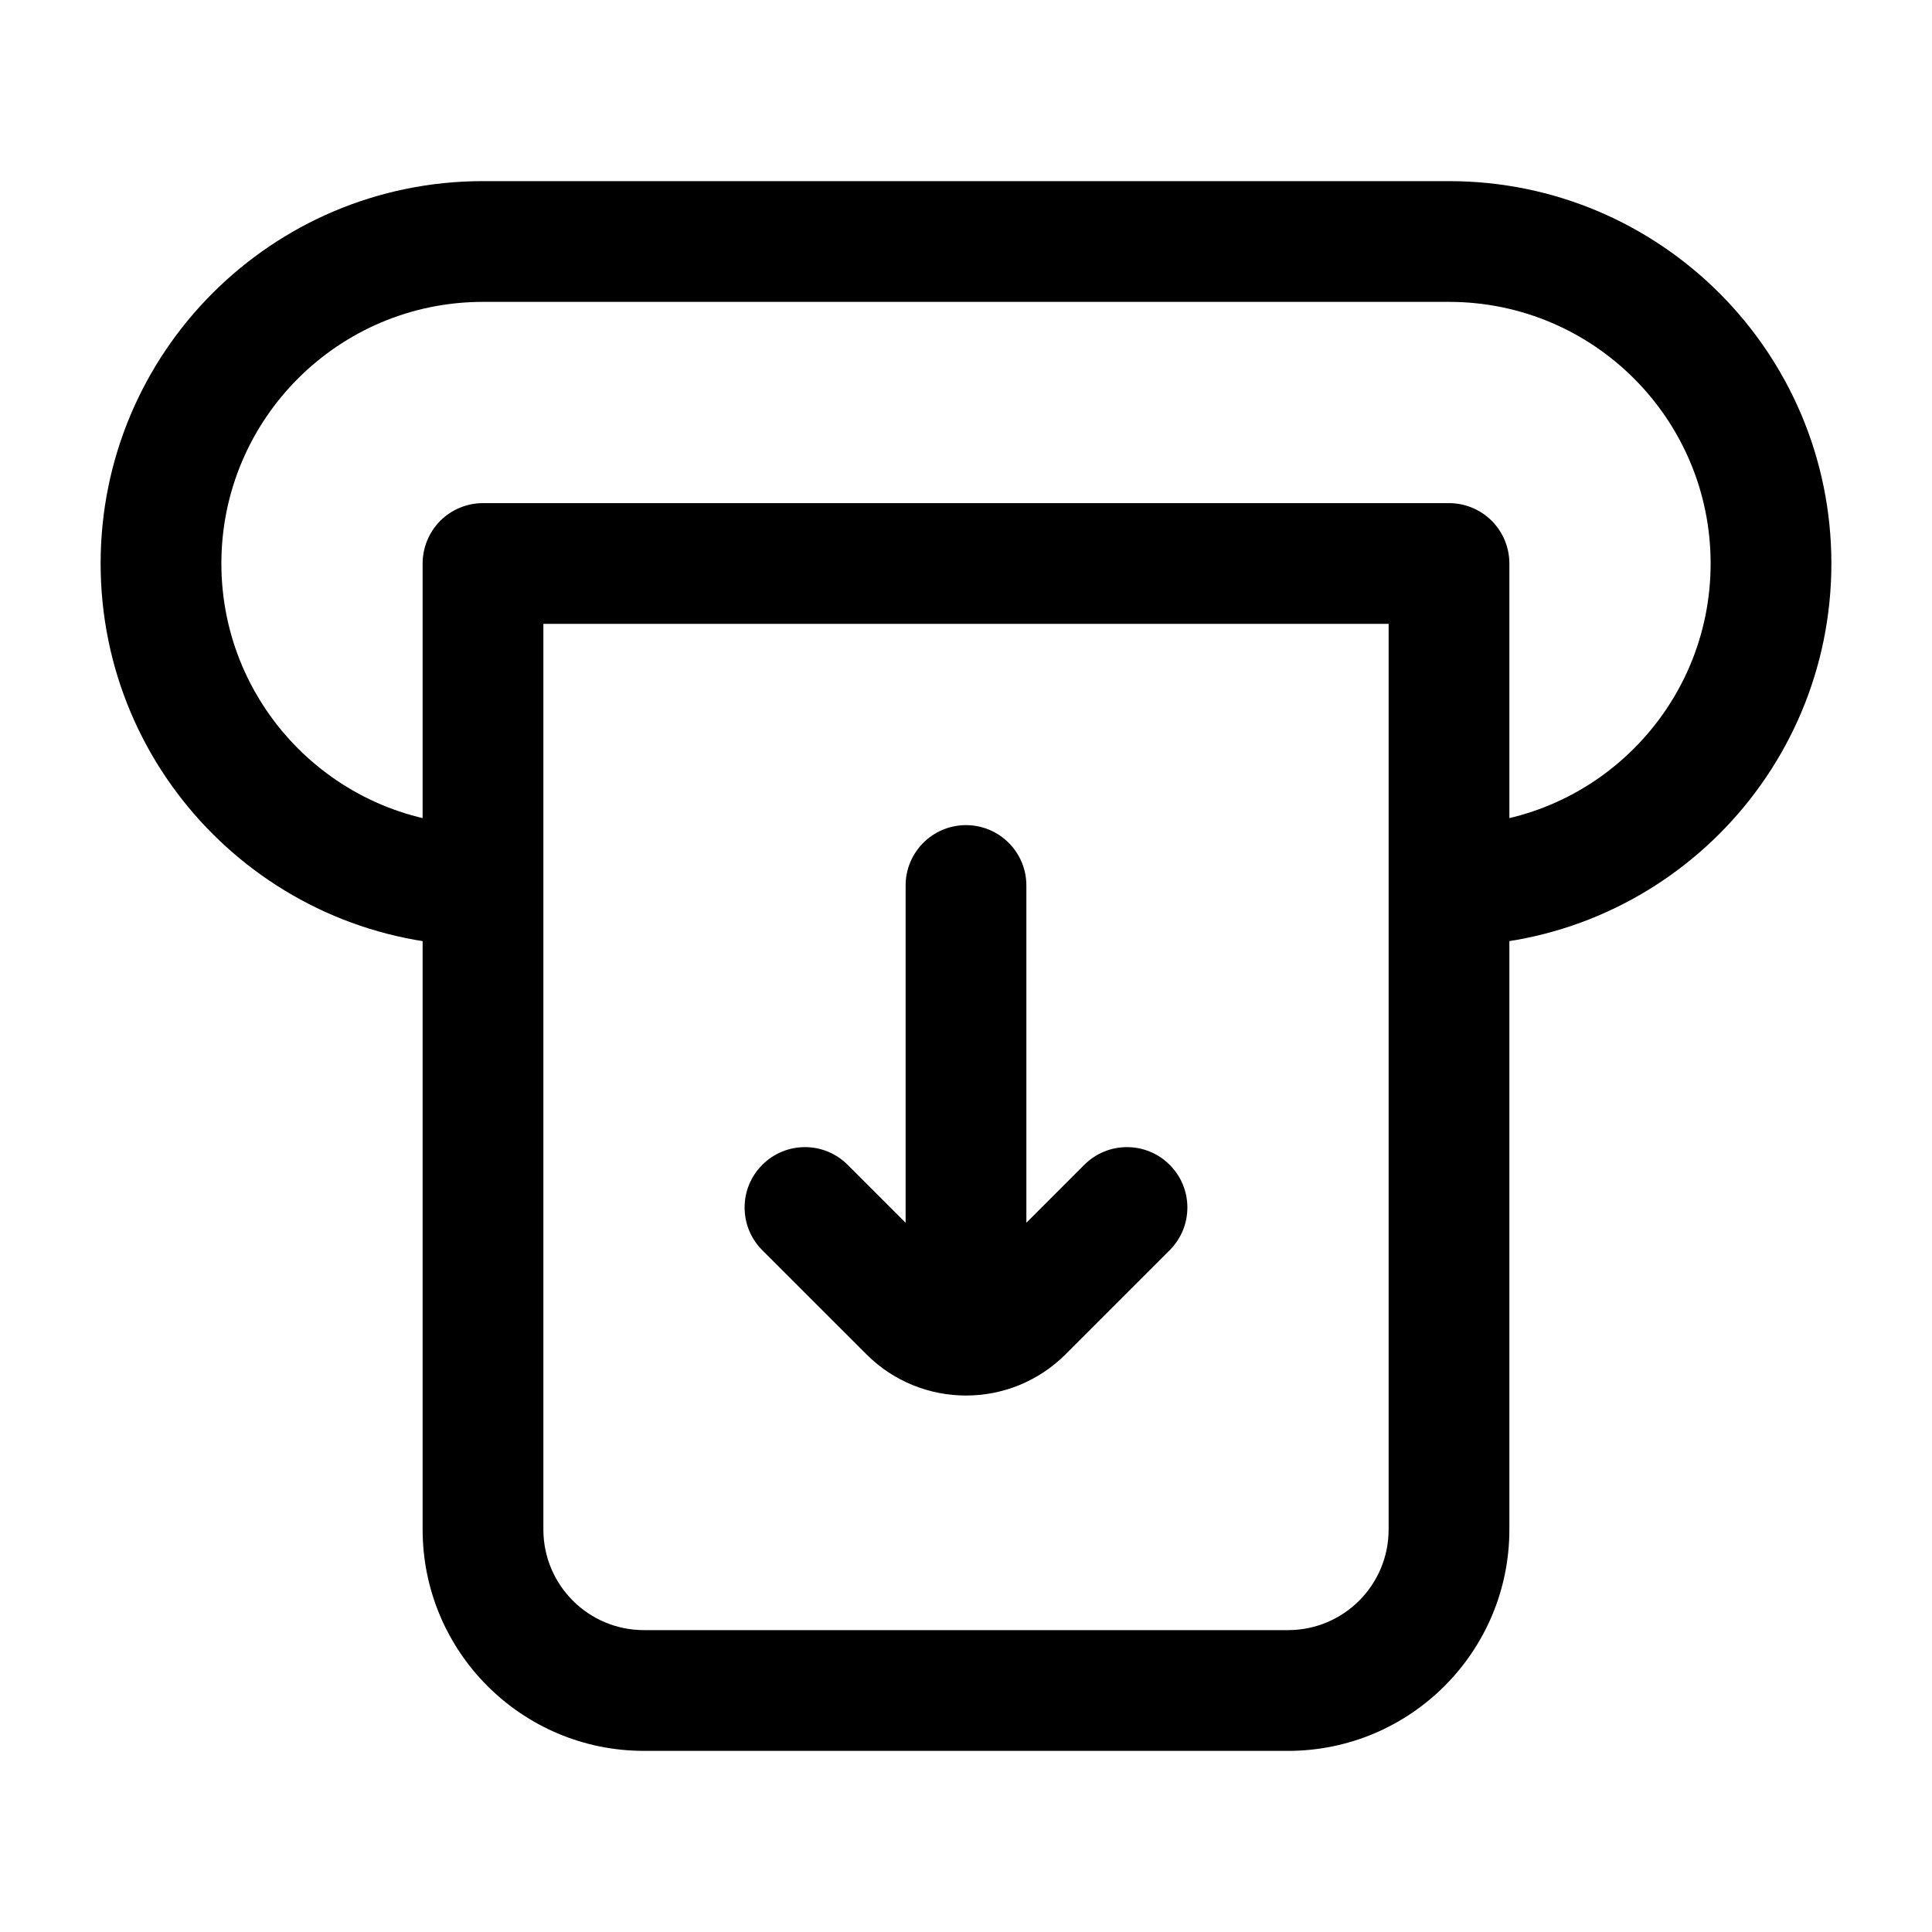
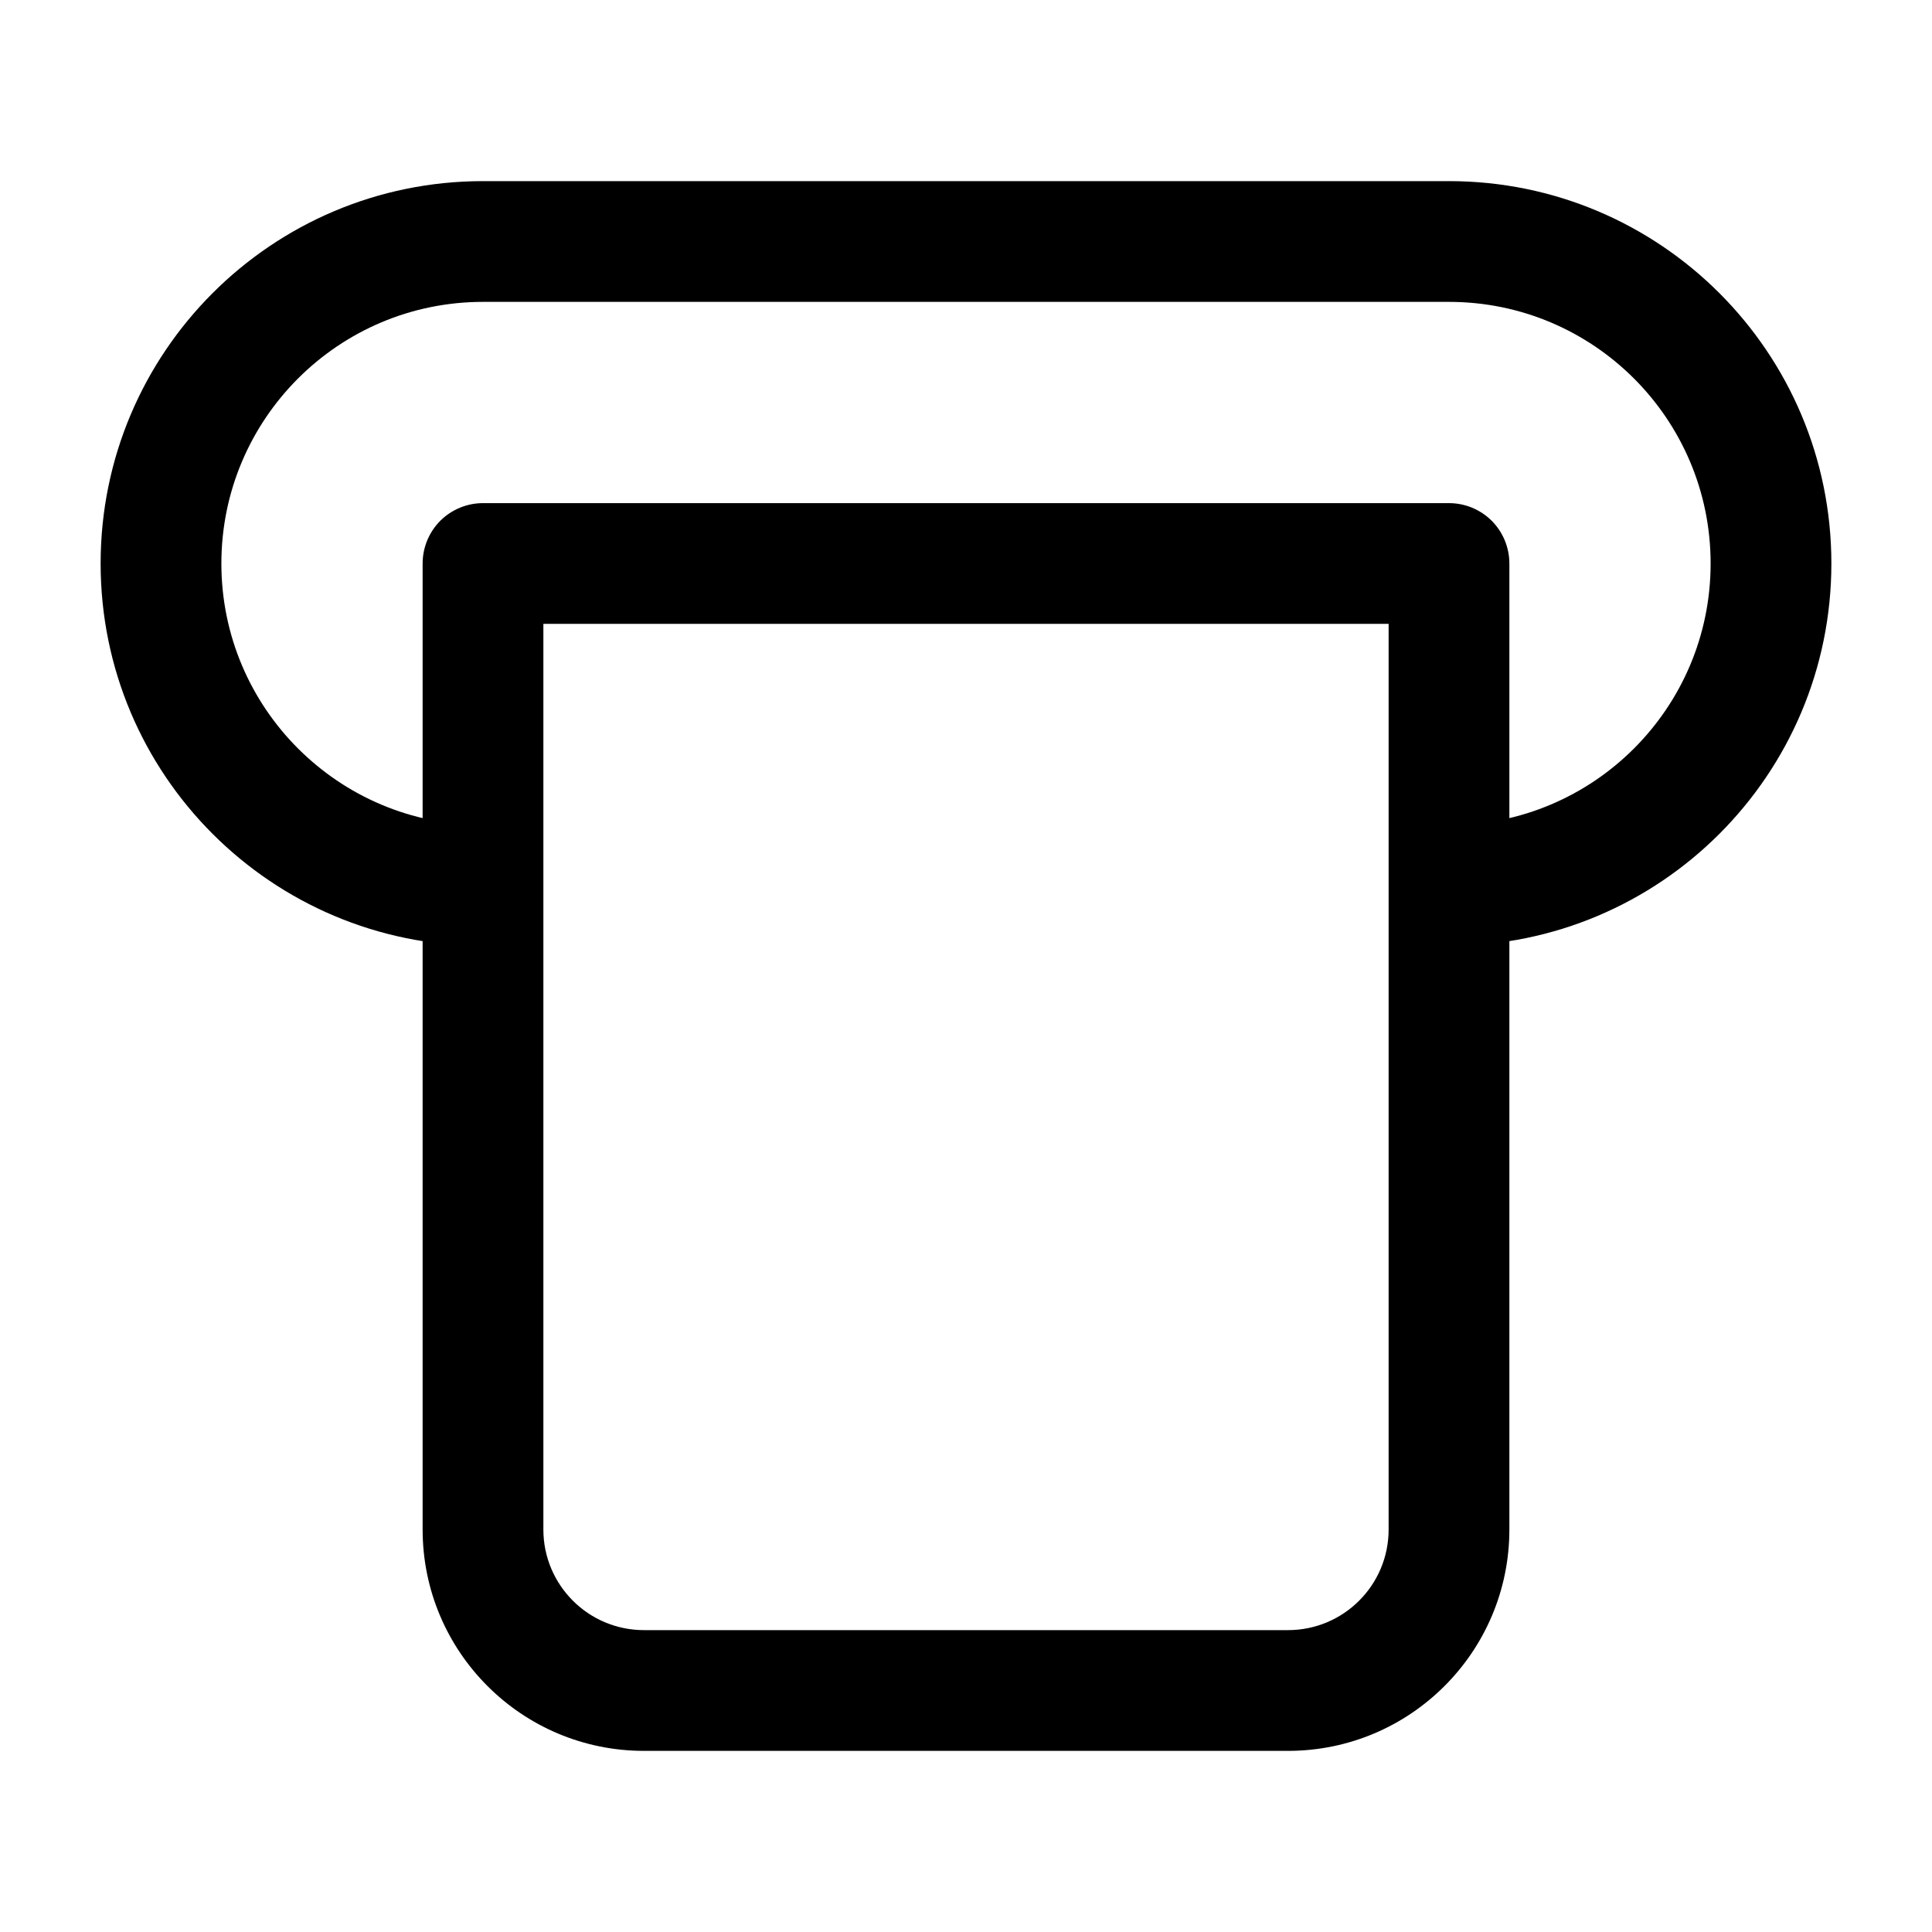
<svg xmlns="http://www.w3.org/2000/svg" width="36" height="36" viewBox="0 0 36 36" fill="none">
  <path d="M27 10.5H28.125C28.125 10.202 28.006 9.915 27.796 9.704C27.585 9.494 27.298 9.375 27 9.375V10.5ZM9 10.5V9.375C8.702 9.375 8.415 9.494 8.204 9.704C7.994 9.915 7.875 10.202 7.875 10.5H9ZM25.875 10.5V16.5H28.125V10.5H25.875ZM25.875 16.5V28.5H28.125V16.5H25.875ZM24 30.375H12V32.625H24V30.375ZM10.125 28.5V10.5H7.875V28.5H10.125ZM9 11.625H27V9.375H9V11.625ZM9 5.625H27V3.375H9V5.625ZM4.125 10.5C4.125 7.808 6.308 5.625 9 5.625V3.375C5.065 3.375 1.875 6.565 1.875 10.5H4.125ZM9 15.375C6.308 15.375 4.125 13.192 4.125 10.5H1.875C1.875 14.435 5.065 17.625 9 17.625V15.375ZM31.875 10.5C31.875 13.192 29.692 15.375 27 15.375V17.625C30.935 17.625 34.125 14.435 34.125 10.5H31.875ZM34.125 10.5C34.125 6.565 30.935 3.375 27 3.375V5.625C29.692 5.625 31.875 7.808 31.875 10.5H34.125ZM25.875 28.5C25.875 29.536 25.036 30.375 24 30.375V32.625C26.278 32.625 28.125 30.778 28.125 28.5H25.875ZM12 30.375C10.964 30.375 10.125 29.536 10.125 28.5H7.875C7.875 30.778 9.722 32.625 12 32.625V30.375Z" fill="black" />
-   <path d="M21.795 23.296C22.235 22.856 22.235 22.144 21.795 21.705C21.356 21.265 20.644 21.265 20.204 21.705L21.795 23.296ZM15.795 21.705C15.356 21.265 14.644 21.265 14.204 21.705C13.765 22.144 13.765 22.856 14.204 23.296L15.795 21.705ZM19.125 16.5C19.125 15.879 18.621 15.375 18 15.375C17.379 15.375 16.875 15.879 16.875 16.5H19.125ZM16.875 24C16.875 24.621 17.379 25.125 18 25.125C18.621 25.125 19.125 24.621 19.125 24H16.875ZM20.204 21.705L18.265 23.644L19.856 25.235L21.795 23.296L20.204 21.705ZM17.735 23.644L15.795 21.705L14.204 23.296L16.144 25.235L17.735 23.644ZM18.265 23.644C18.119 23.79 17.881 23.79 17.735 23.644L16.144 25.235C17.169 26.26 18.831 26.26 19.856 25.235L18.265 23.644ZM16.875 16.5V24H19.125V16.5H16.875Z" fill="black" />
</svg>